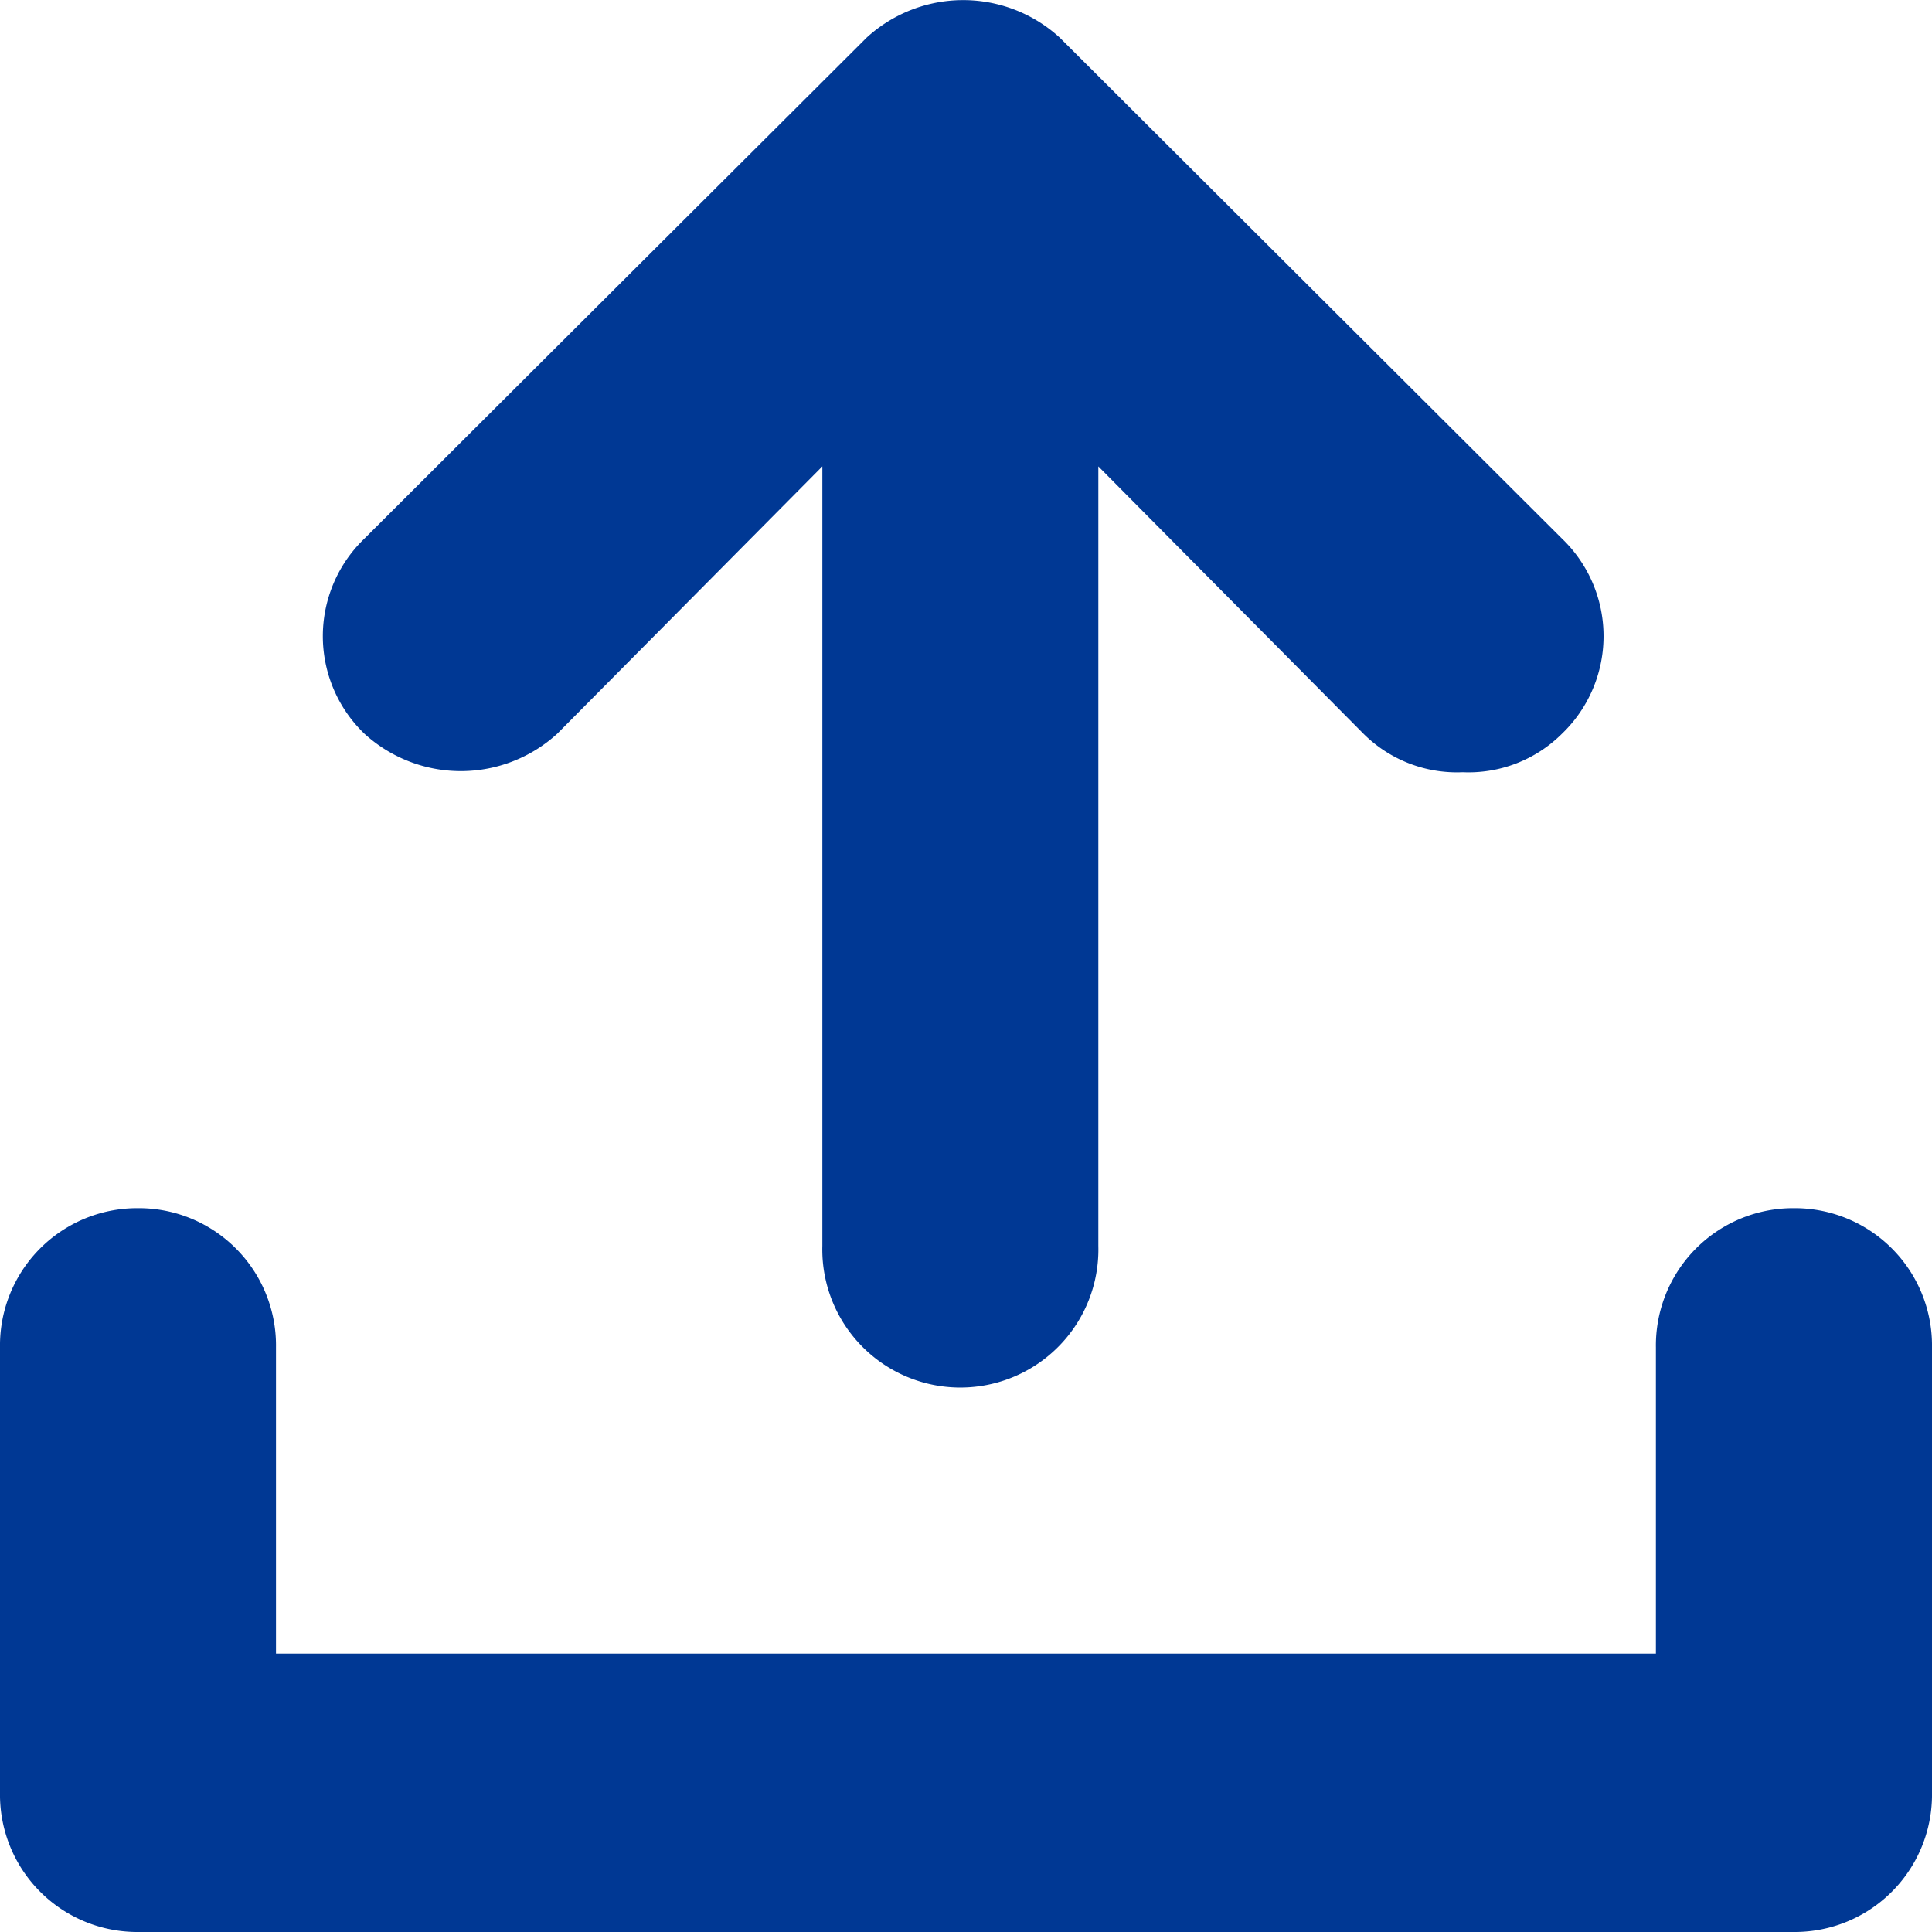
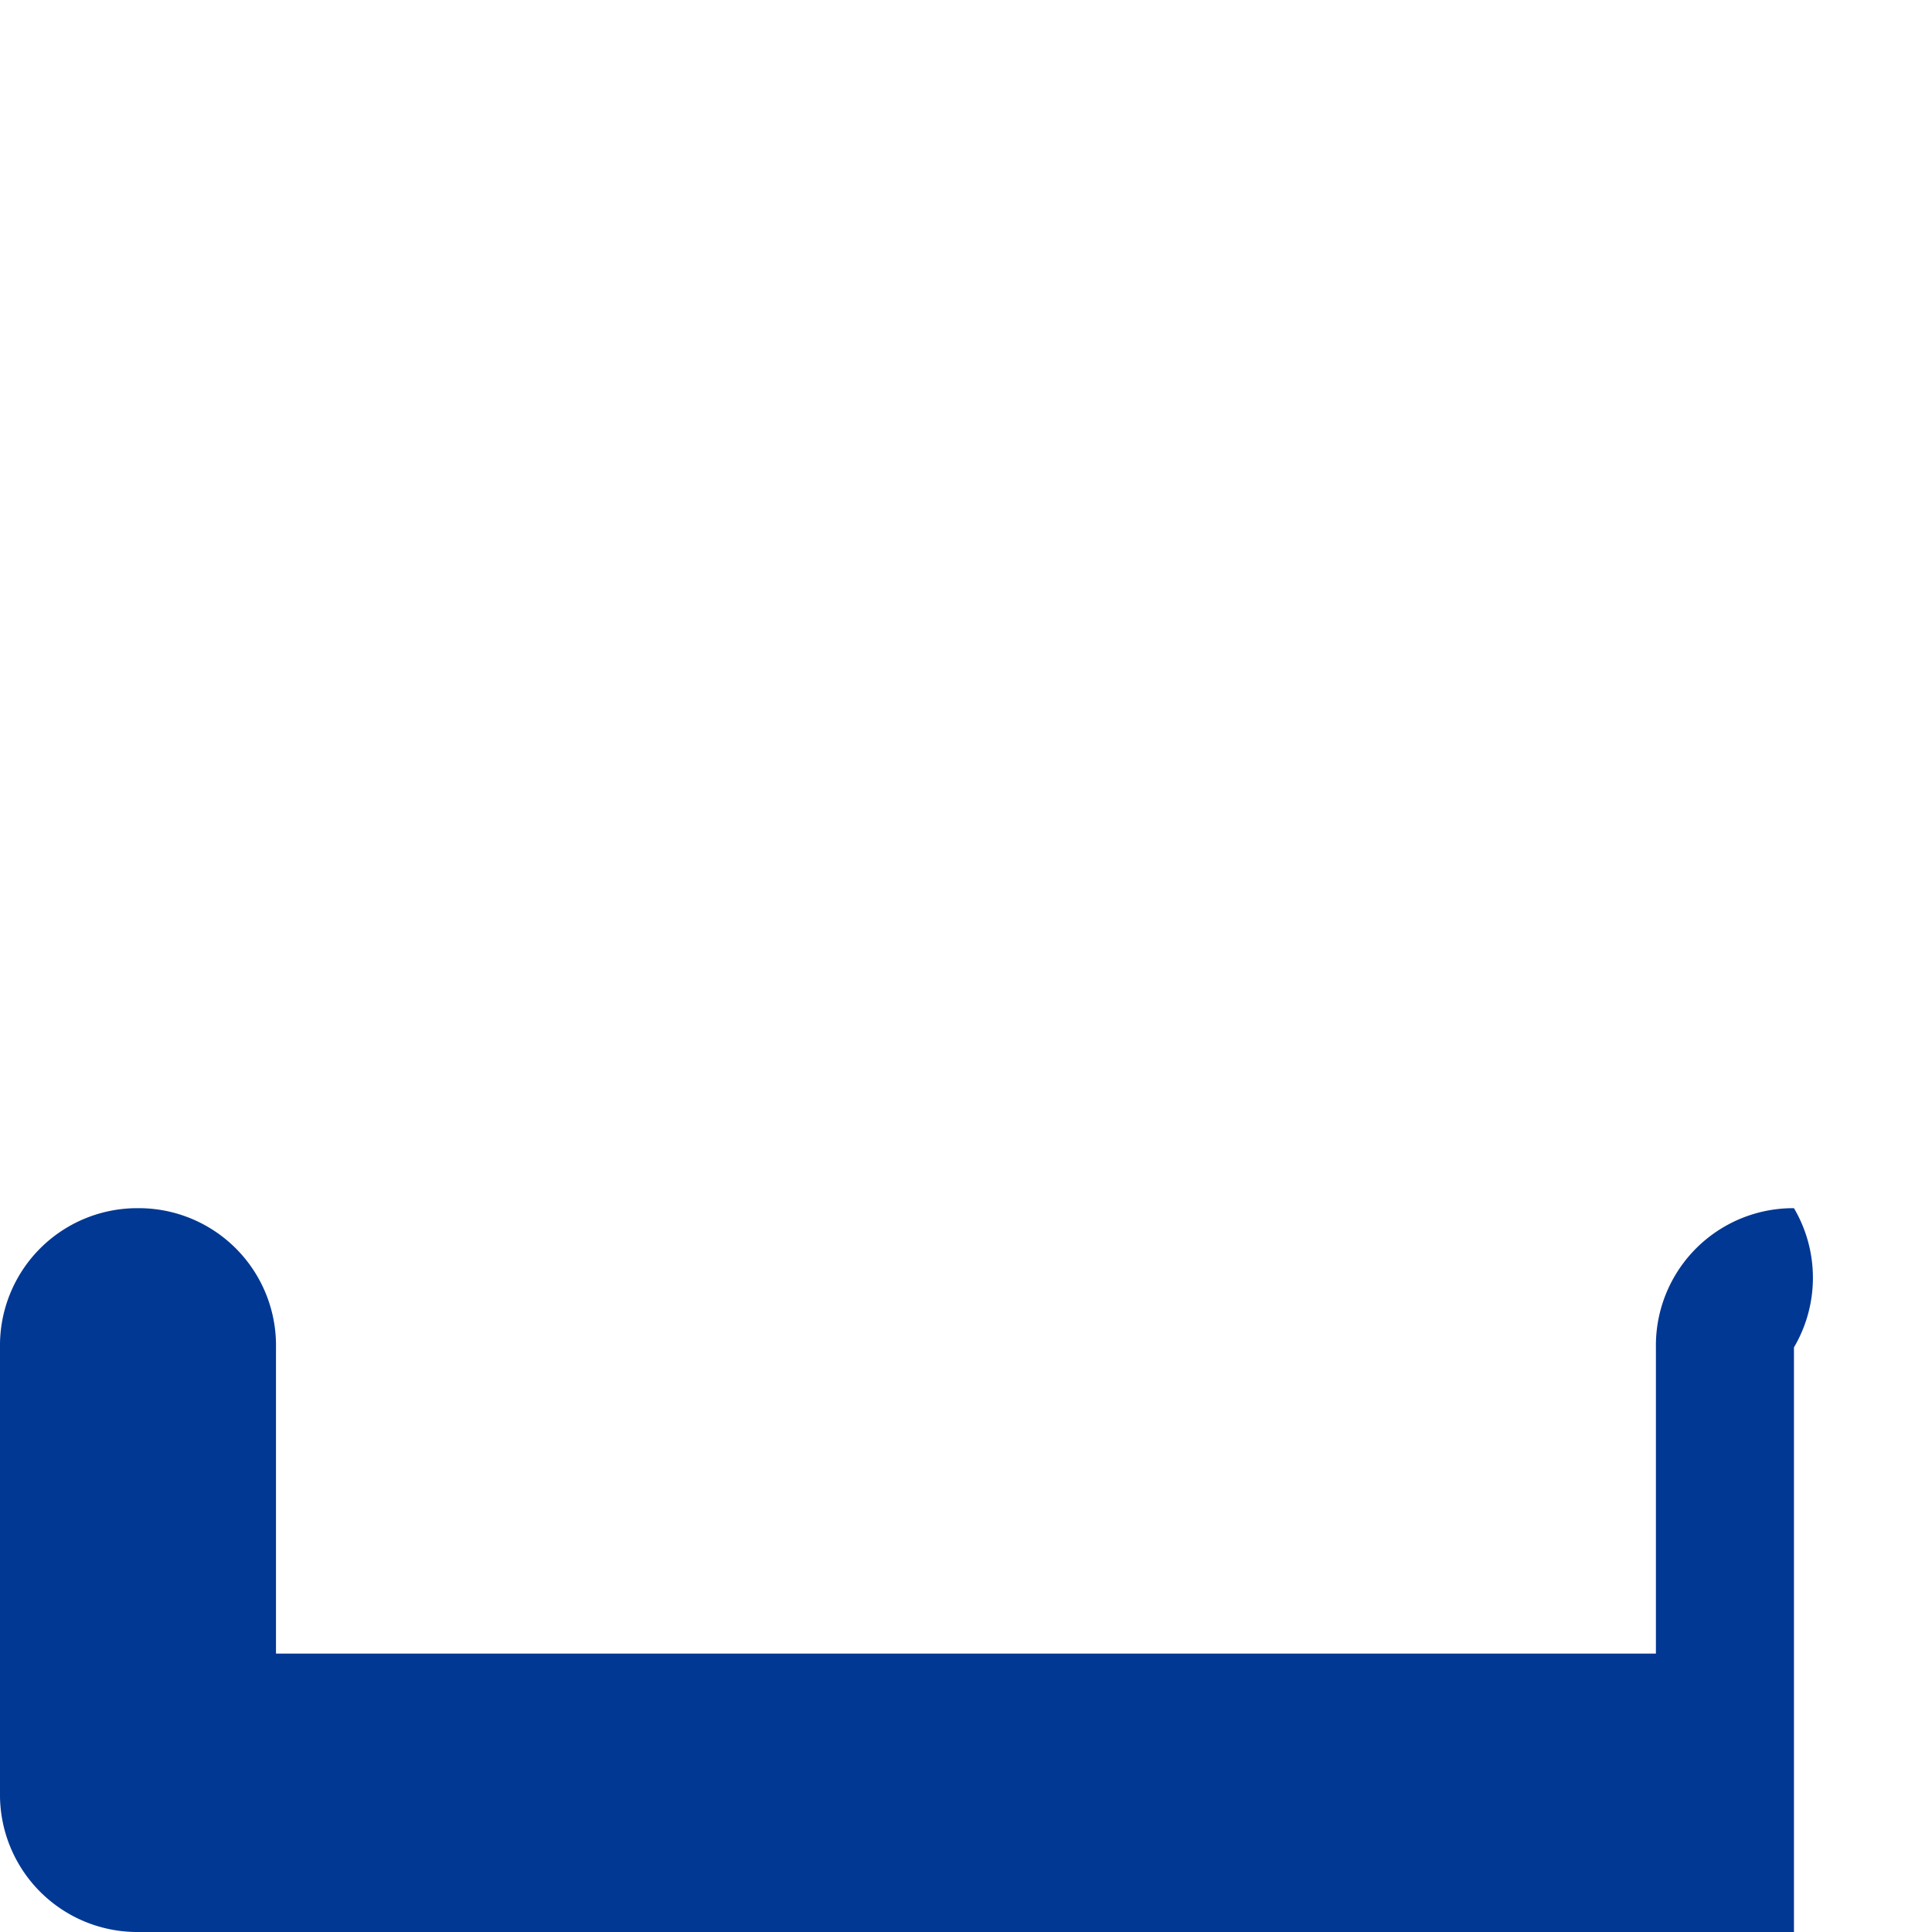
<svg xmlns="http://www.w3.org/2000/svg" width="20" height="20" viewBox="0 0 20 20">
  <defs>
    <style>.a{fill:#003894;}</style>
  </defs>
  <g transform="translate(-709 -2943.099)">
-     <path class="a" d="M18.571,21.7a1.421,1.421,0,0,0-1.429,1.441v3.17H2.857v-3.17A1.421,1.421,0,0,0,1.429,21.7,1.421,1.421,0,0,0,0,23.141v4.611a1.421,1.421,0,0,0,1.429,1.441H18.571A1.421,1.421,0,0,0,20,27.752V23.141A1.421,1.421,0,0,0,18.571,21.7Z" transform="translate(709 2933.906)" />
-     <path class="a" d="M10.829,6.744,8.086,9.51V1.441a1.429,1.429,0,1,0-2.857,0V9.51L2.486,6.744a1.371,1.371,0,0,0-1.029-.4,1.371,1.371,0,0,0-1.029.4,1.4,1.4,0,0,0,0,2.017l5.2,5.187a1.48,1.48,0,0,0,2,0l5.2-5.187a1.4,1.4,0,0,0,0-2.017A1.48,1.48,0,0,0,10.829,6.744Z" transform="translate(725.599 2957.437) rotate(180)" />
+     <path class="a" d="M18.571,21.7a1.421,1.421,0,0,0-1.429,1.441v3.17H2.857v-3.17A1.421,1.421,0,0,0,1.429,21.7,1.421,1.421,0,0,0,0,23.141v4.611a1.421,1.421,0,0,0,1.429,1.441H18.571V23.141A1.421,1.421,0,0,0,18.571,21.7Z" transform="translate(709 2933.906)" />
  </g>
</svg>